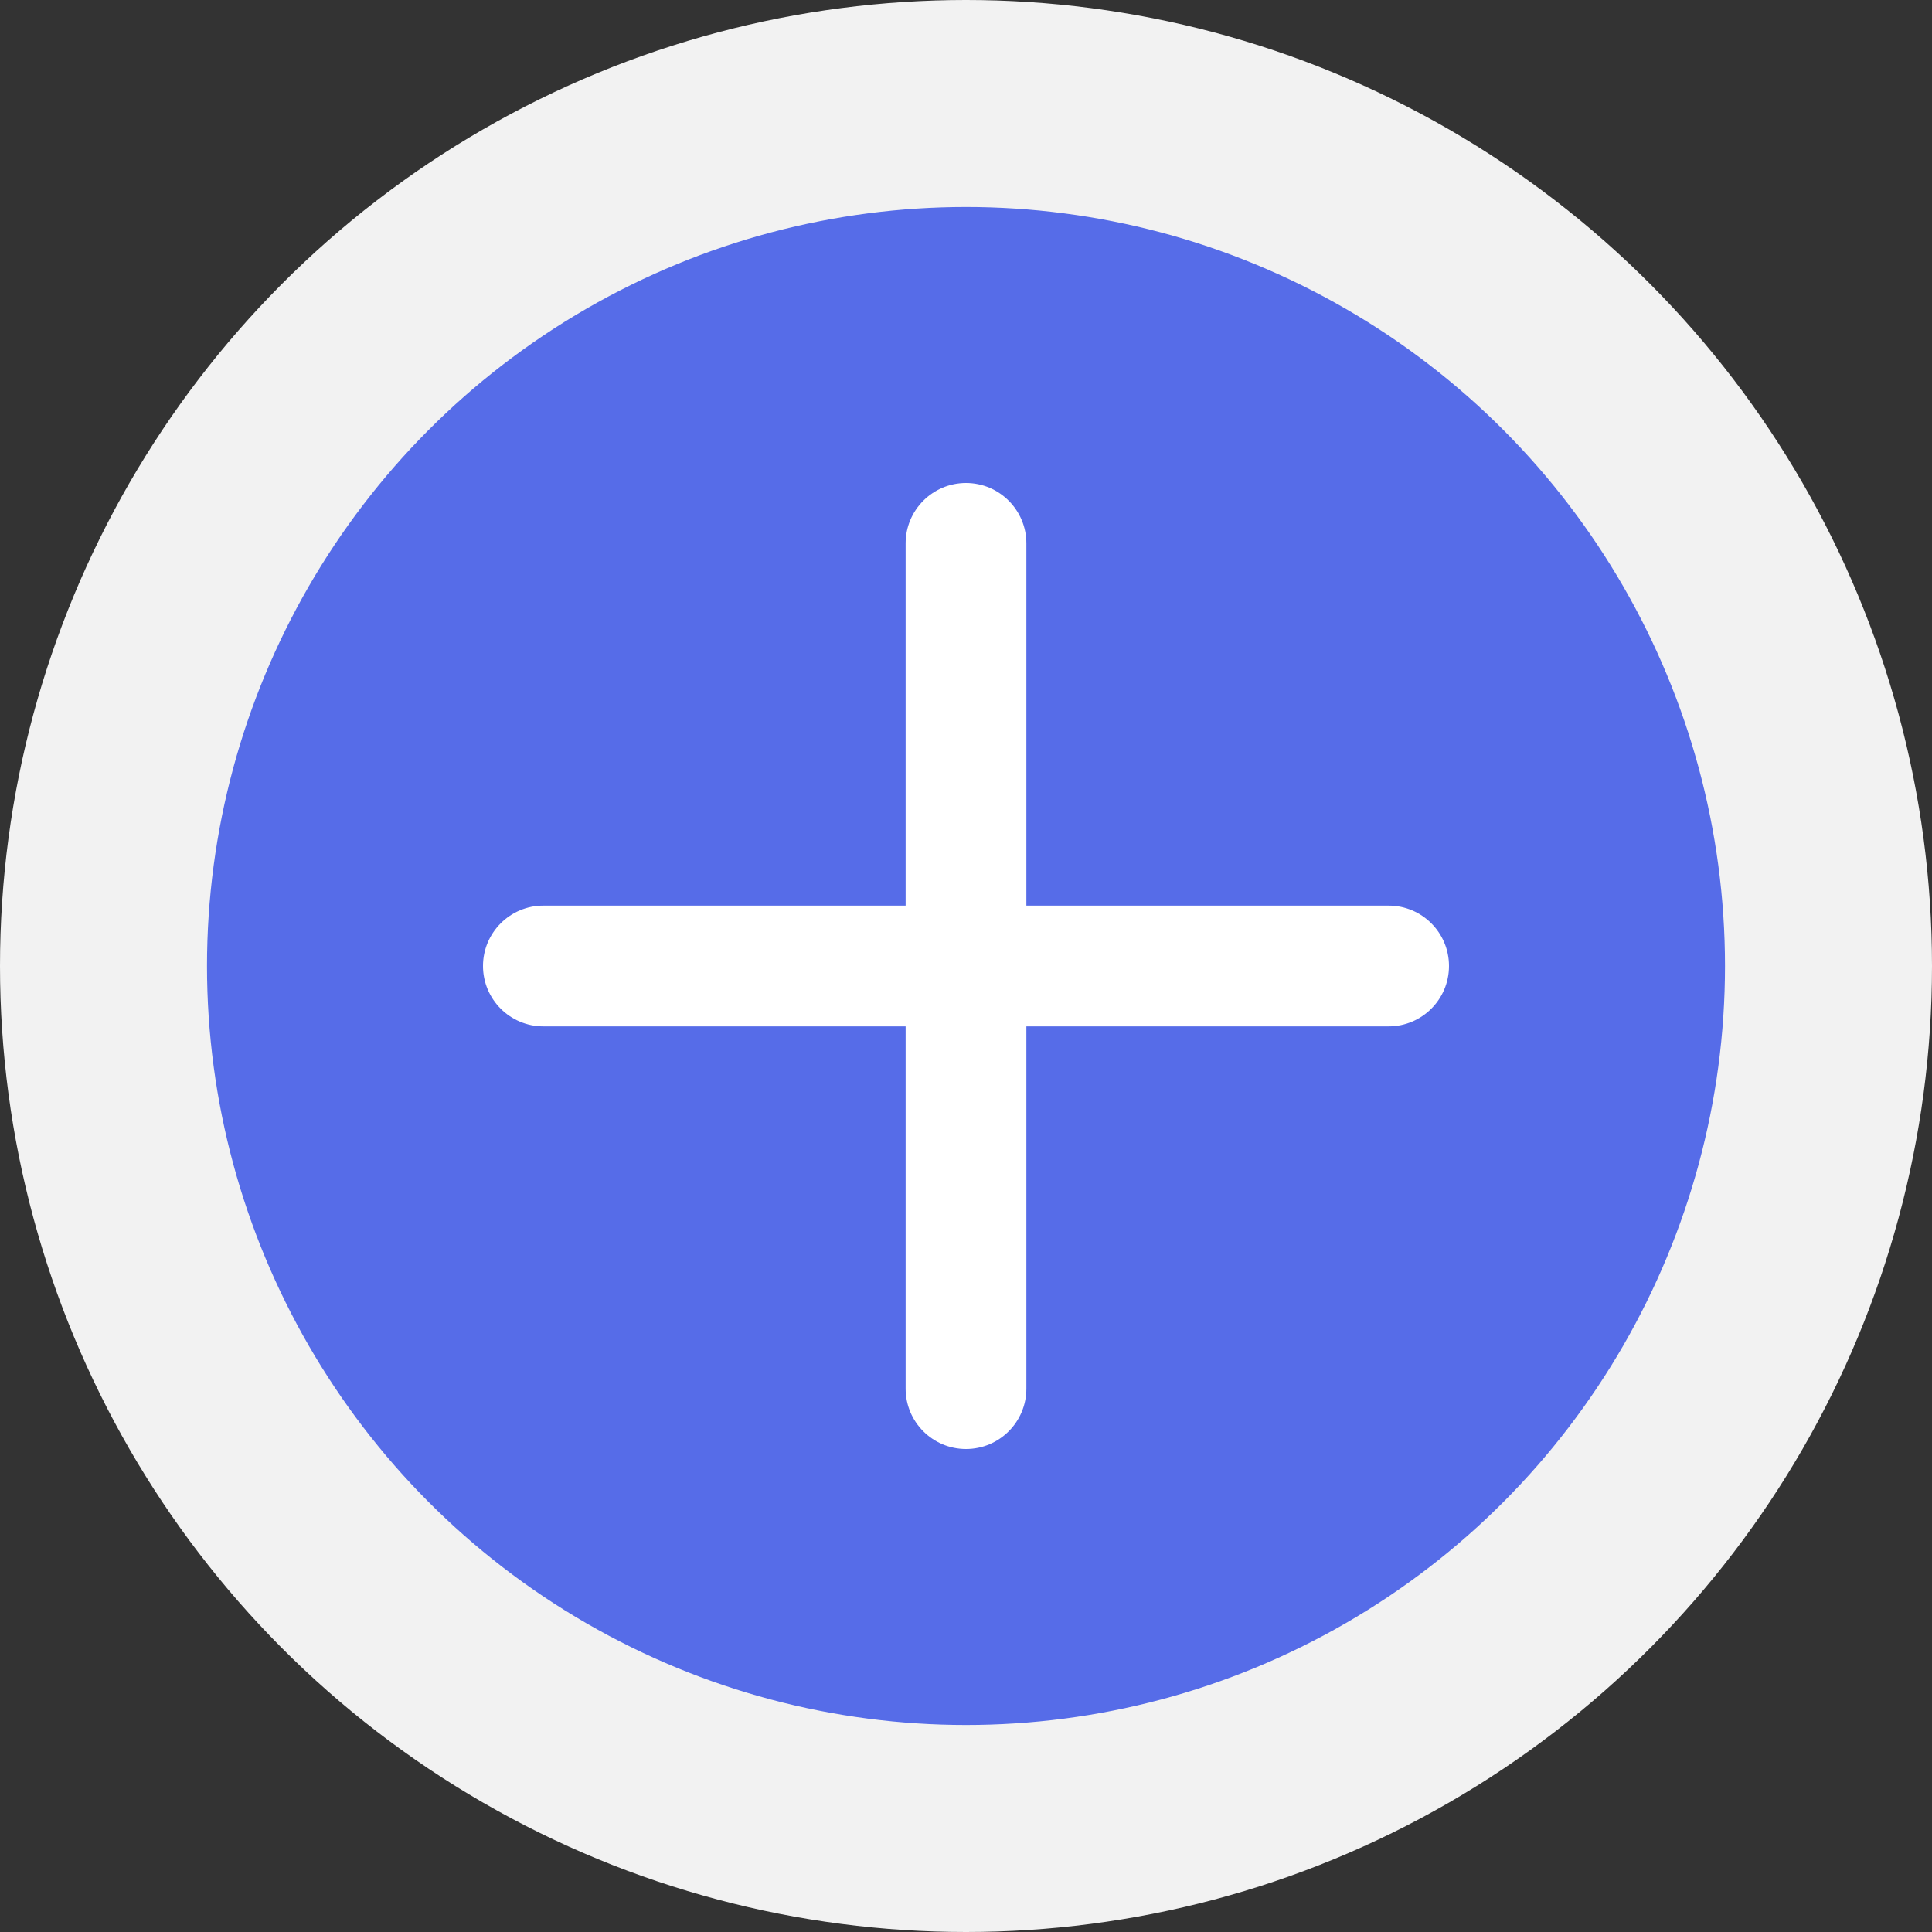
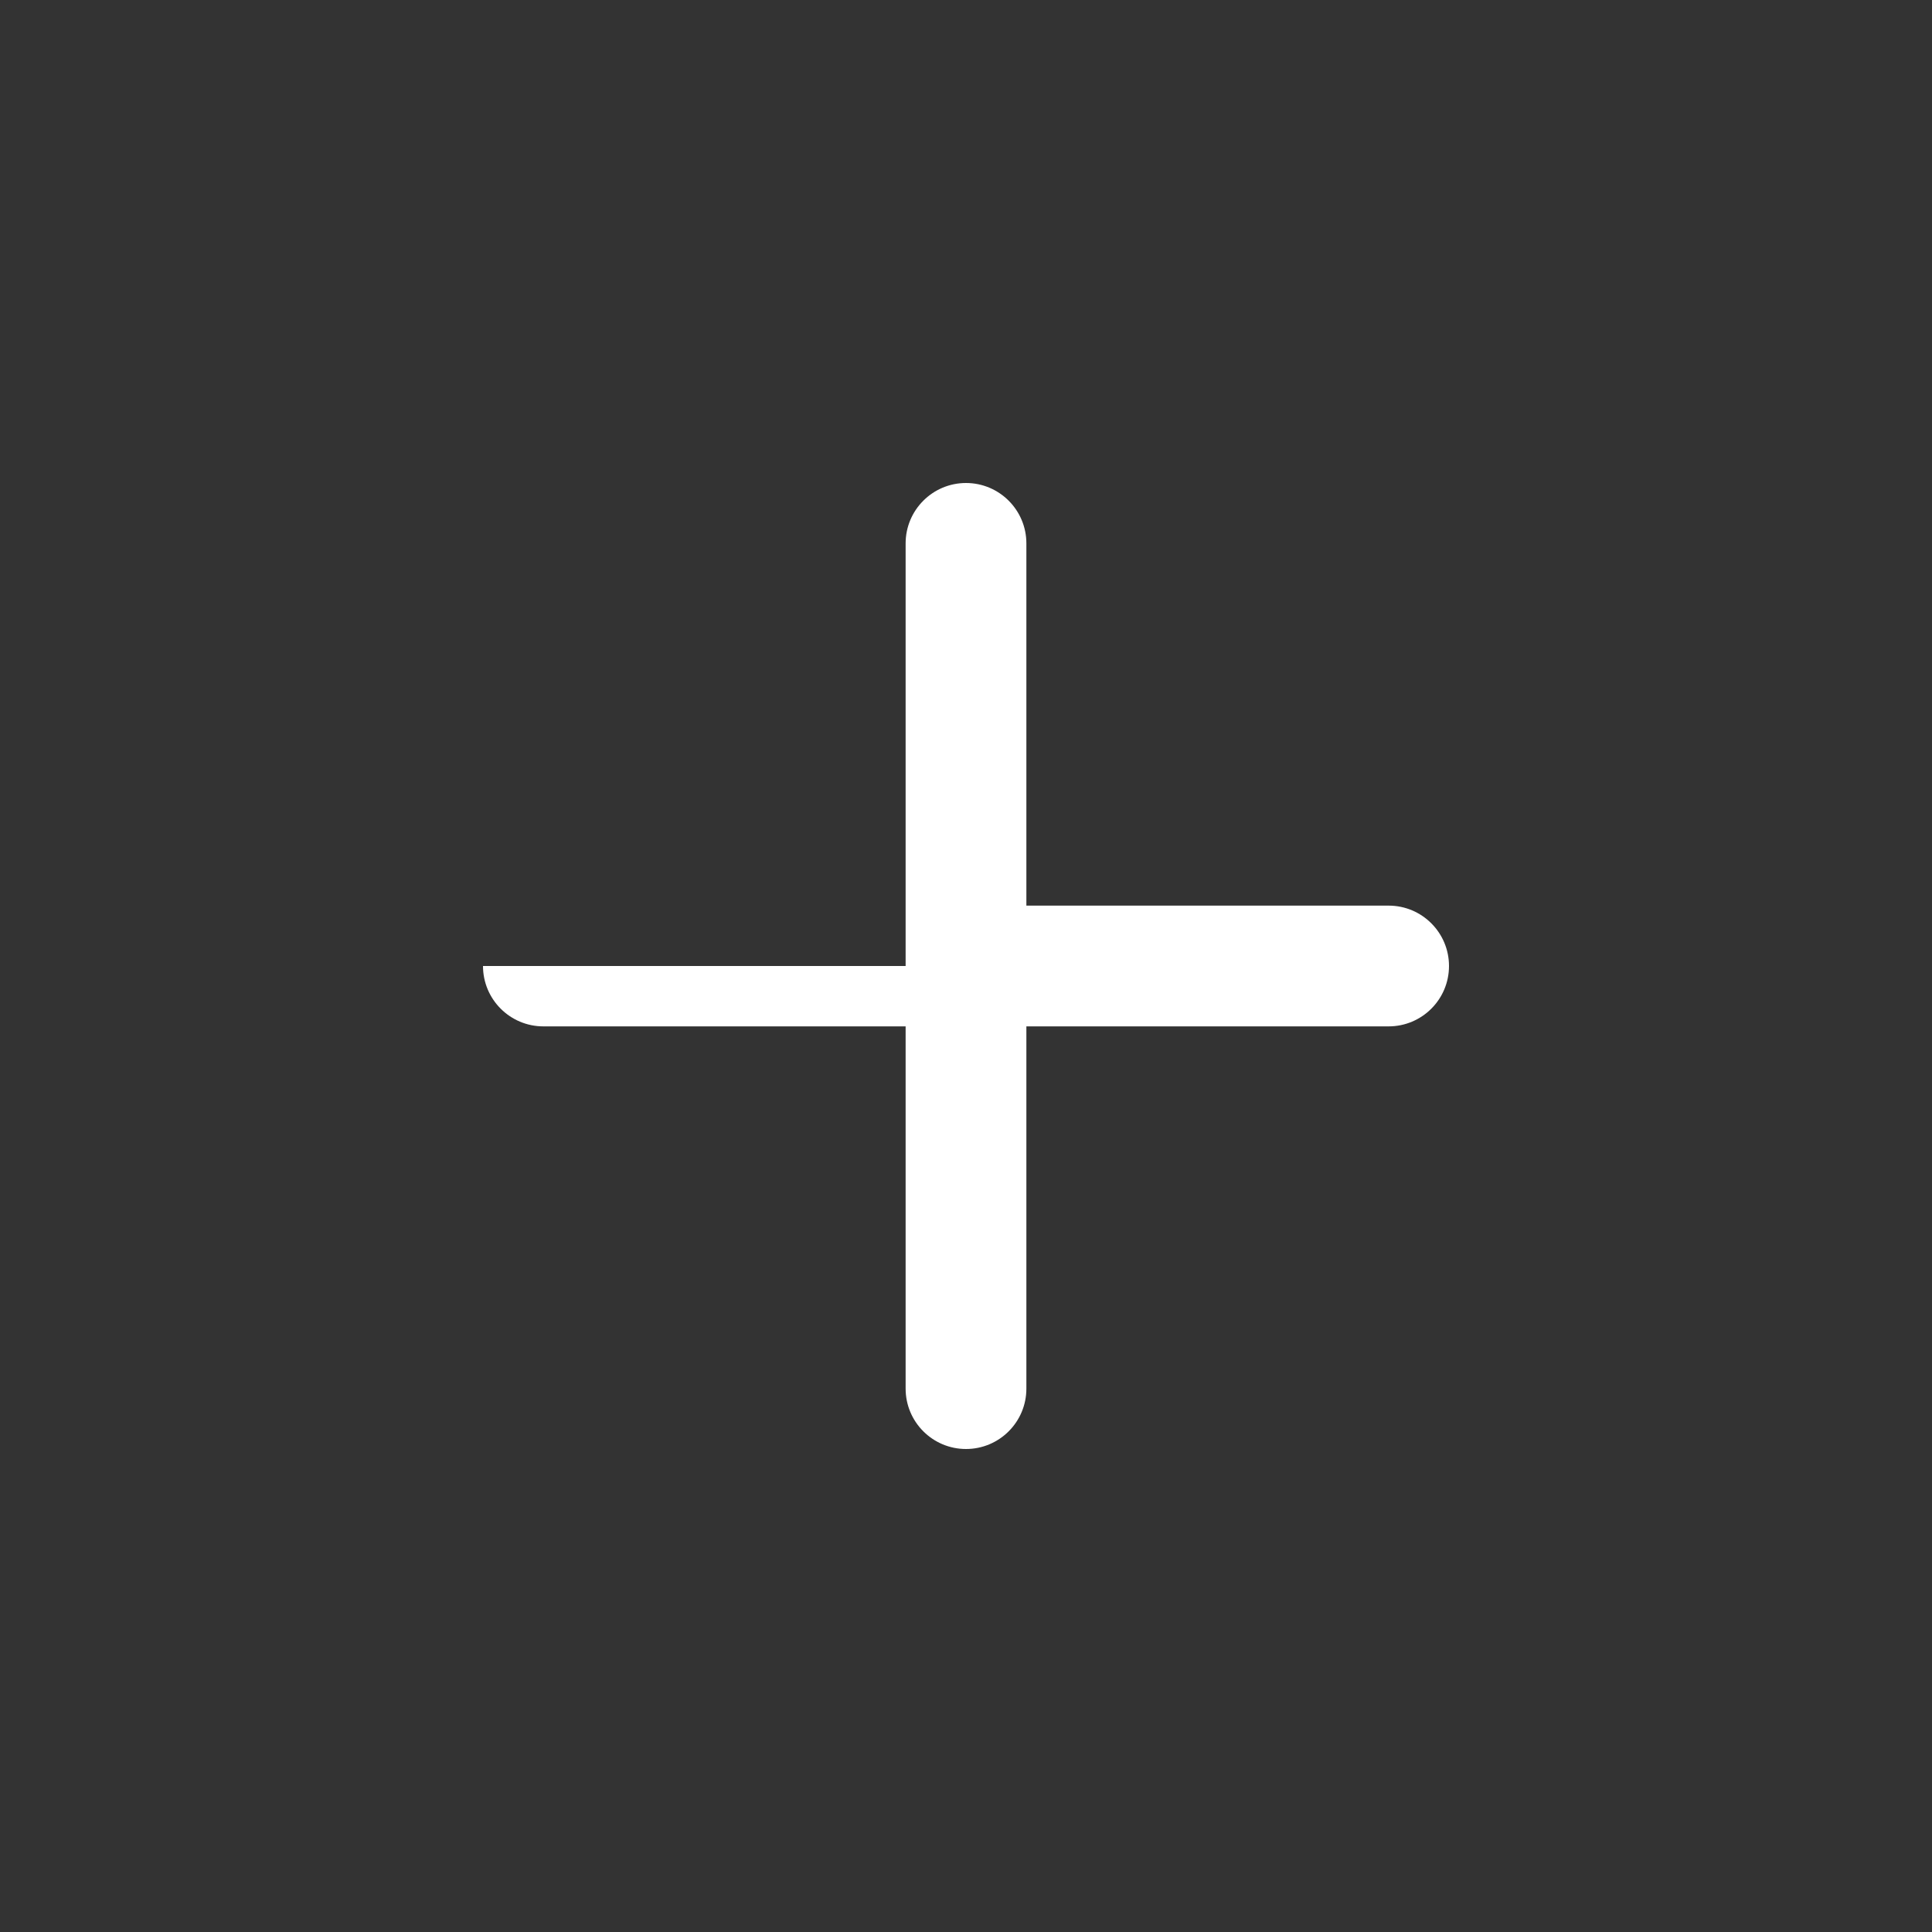
<svg xmlns="http://www.w3.org/2000/svg" width="56" height="56" viewBox="0 0 56 56" fill="none">
  <rect x="0" y="0" width="56" height="56" fill="#333333" stroke="none" />
-   <circle cx="28" cy="28" r="25" fill="#566CE8" stroke="#F2F2F2" stroke-width="6" />
-   <path d="M28 14C28.966 14 29.75 14.784 29.75 15.75V26.25H40.25C41.217 26.25 42 27.034 42 28C42 28.966 41.217 29.75 40.25 29.75H29.75V40.25C29.75 41.217 28.966 42 28 42C27.034 42 26.25 41.217 26.25 40.25V29.75H15.75C14.784 29.75 14 28.966 14 28C14 27.034 14.784 26.25 15.75 26.25H26.25V15.75C26.25 14.784 27.034 14 28 14Z" fill="white" />
+   <path d="M28 14C28.966 14 29.75 14.784 29.75 15.75V26.25H40.25C41.217 26.25 42 27.034 42 28C42 28.966 41.217 29.75 40.25 29.75H29.75V40.25C29.75 41.217 28.966 42 28 42C27.034 42 26.25 41.217 26.25 40.25V29.75H15.75C14.784 29.75 14 28.966 14 28H26.25V15.75C26.25 14.784 27.034 14 28 14Z" fill="white" />
</svg>